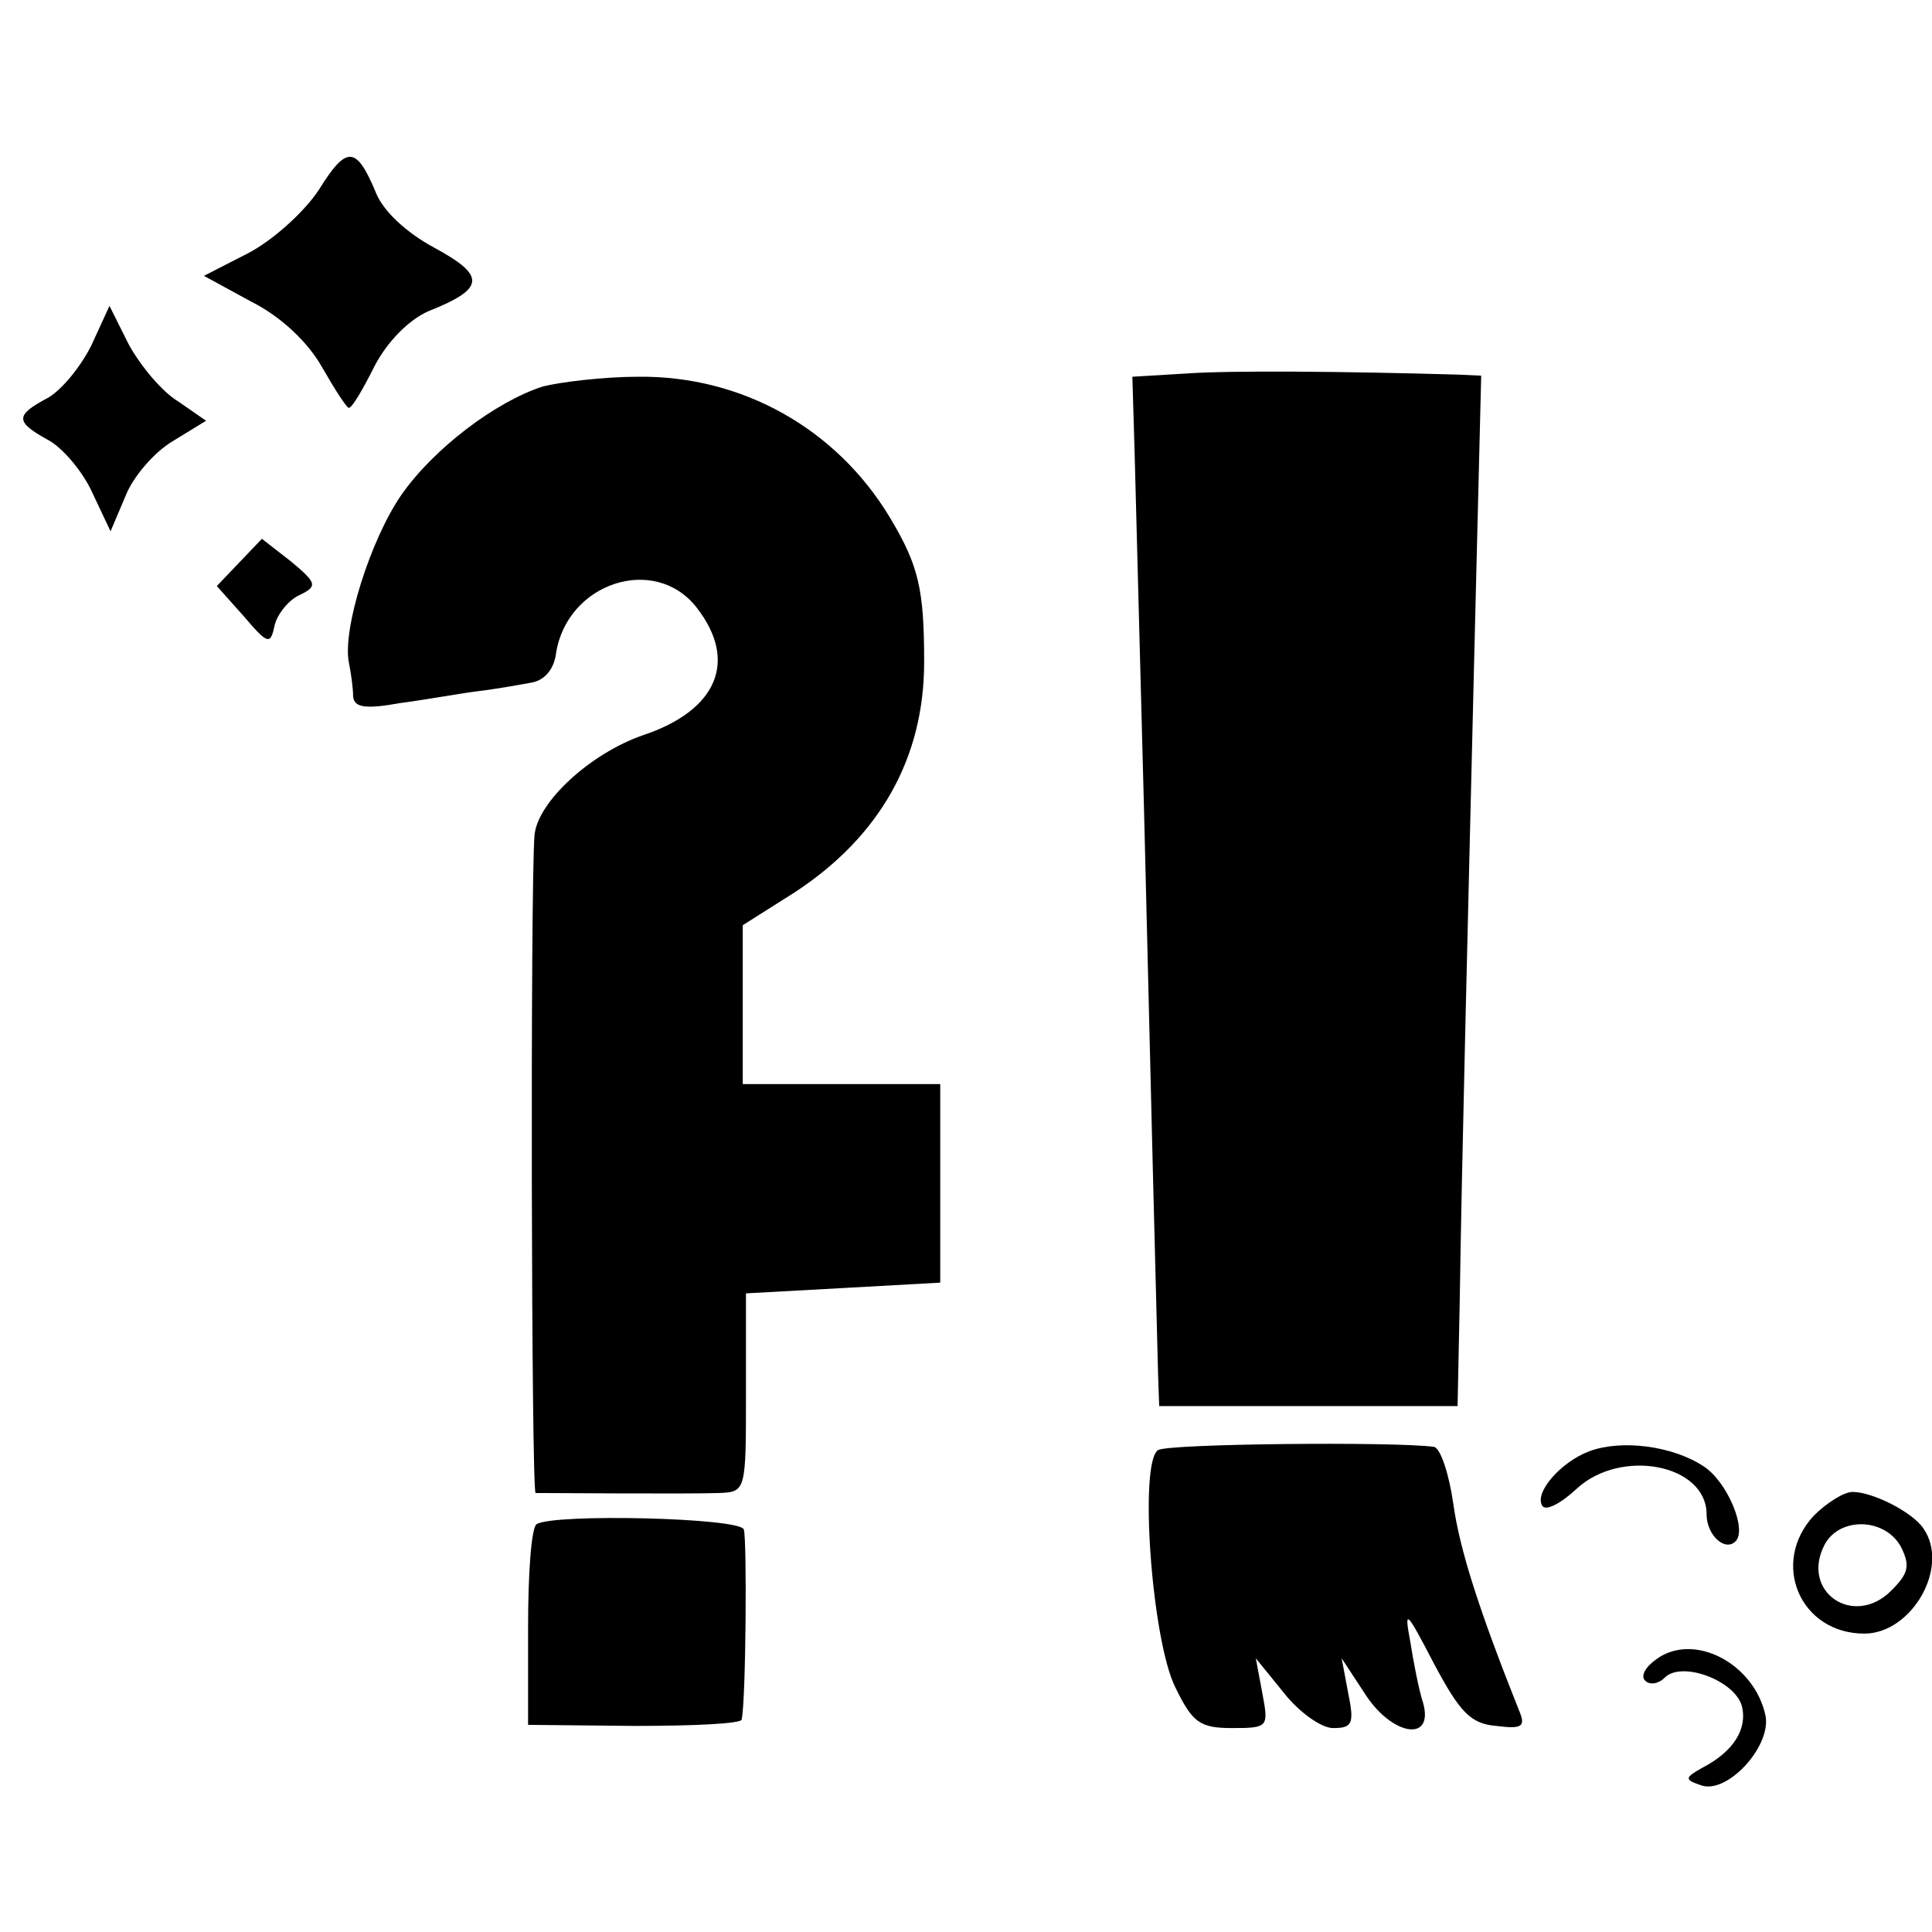
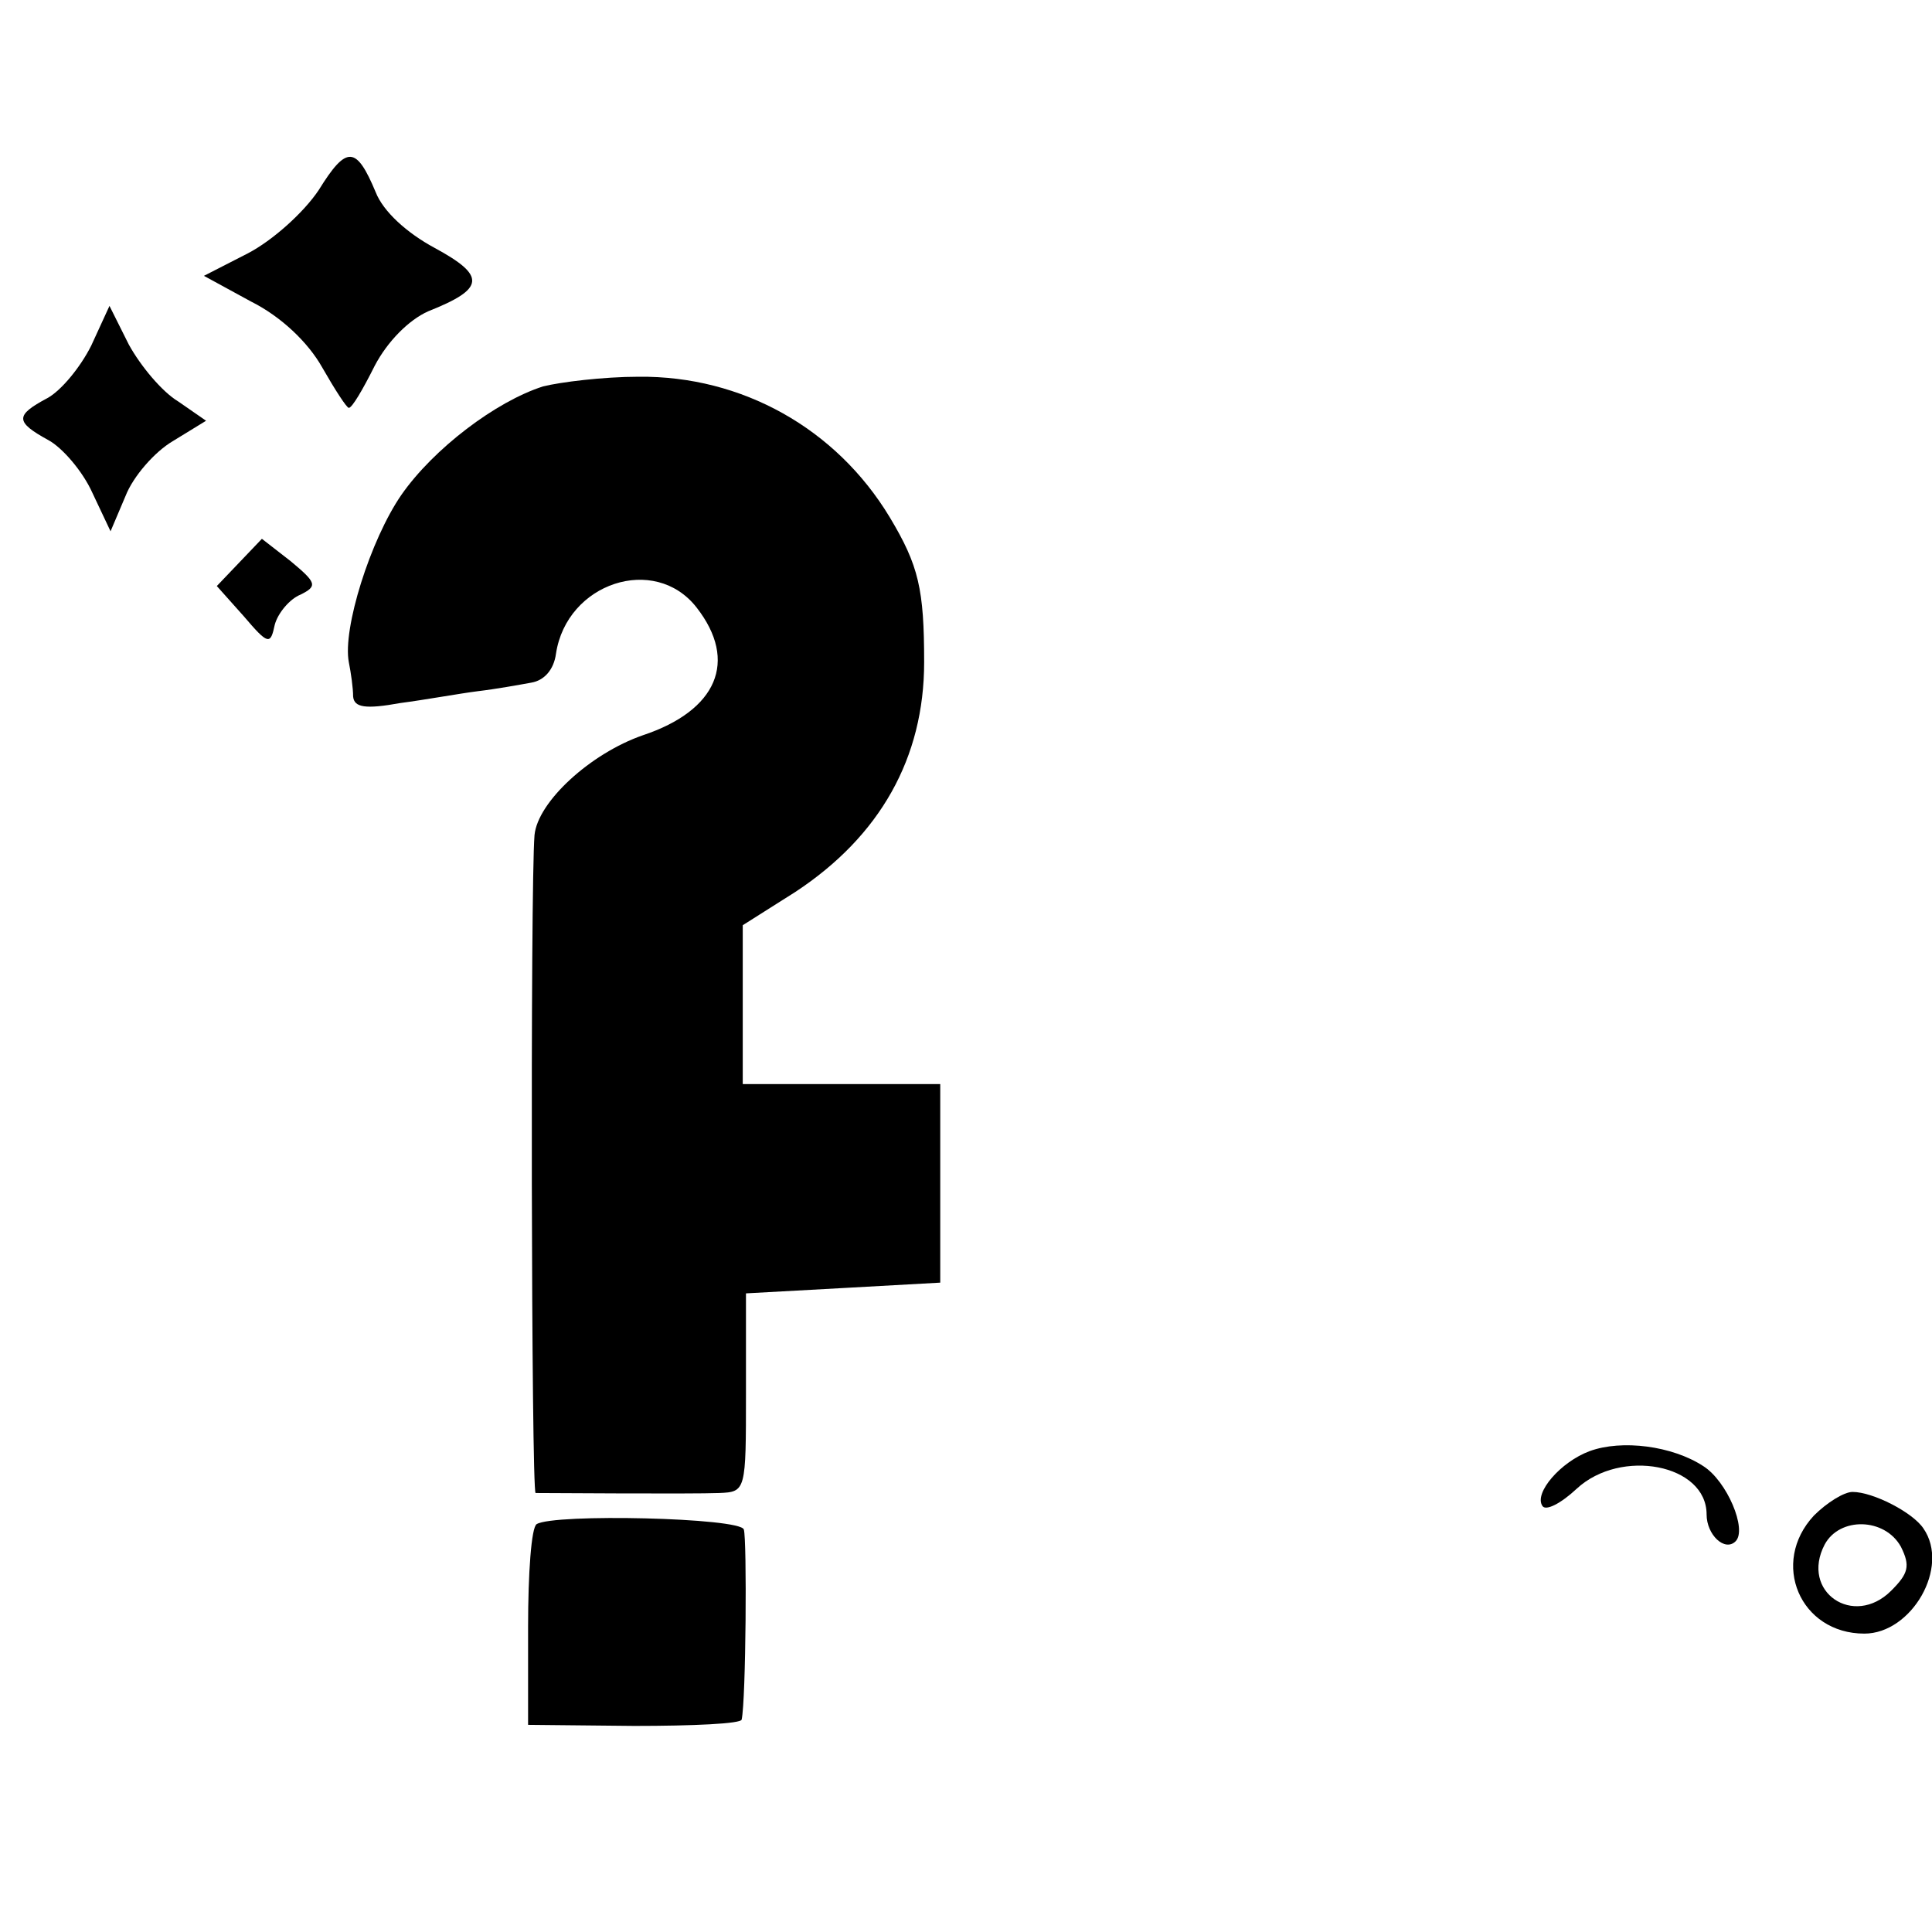
<svg xmlns="http://www.w3.org/2000/svg" version="1.0" width="180pt" height="180pt" viewBox="0 0 180 180" preserveAspectRatio="xMidYMid meet">
  <g transform="translate(0,180) scale(0.1,-0.1)" fill="#000000" stroke="none">
    <path d="M297 1623 c-14 -21 -43 -47 -66 -59 l-41 -21 44 -24 c28 -14 53 -38 66 -61 12 -21 23 -38 25 -38 3 0 13 17 24 39 12 23 32 43 50 51 53 21 54 33 6 59 -26 14 -48 34 -55 52 -18 43 -27 44 -53 2z" />
    <path d="M85 1478 c-10 -20 -28 -42 -41 -49 -30 -16 -30 -22 1 -39 13 -7 32 -29 41 -49 l17 -36 14 33 c7 18 27 41 44 51 l31 19 -26 18 c-15 9 -35 33 -46 53 l-18 36 -17 -37z" />
-     <path d="M1105 1452 l-50 -3 2 -67 c1 -37 5 -191 9 -342 6 -249 11 -449 13 -522 l1 -28 139 0 139 0 2 98 c2 132 7 329 14 620 l6 242 -22 1 c-106 3 -211 4 -253 1z" />
-     <path d="M506 1440 c-44 -14 -102 -58 -132 -101 -29 -42 -55 -125 -49 -156 2 -10 4 -24 4 -32 1 -10 11 -12 44 -6 23 3 56 9 72 11 17 2 39 6 50 8 12 2 21 12 23 27 10 66 92 93 131 43 39 -50 19 -96 -50 -119 -49 -17 -98 -62 -101 -93 -4 -48 -3 -612 1 -613 11 0 146 -1 171 0 25 1 25 2 25 93 l0 93 91 5 90 5 0 93 0 92 -92 0 -92 0 0 74 0 74 49 31 c79 52 120 125 120 214 0 68 -5 90 -32 135 -50 83 -138 132 -234 131 -33 0 -73 -5 -89 -9z" />
+     <path d="M506 1440 c-44 -14 -102 -58 -132 -101 -29 -42 -55 -125 -49 -156 2 -10 4 -24 4 -32 1 -10 11 -12 44 -6 23 3 56 9 72 11 17 2 39 6 50 8 12 2 21 12 23 27 10 66 92 93 131 43 39 -50 19 -96 -50 -119 -49 -17 -98 -62 -101 -93 -4 -48 -3 -612 1 -613 11 0 146 -1 171 0 25 1 25 2 25 93 l0 93 91 5 90 5 0 93 0 92 -92 0 -92 0 0 74 0 74 49 31 c79 52 120 125 120 214 0 68 -5 90 -32 135 -50 83 -138 132 -234 131 -33 0 -73 -5 -89 -9" />
    <path d="M223 1276 l-21 -22 25 -28 c23 -27 25 -27 29 -8 3 11 14 24 24 28 16 8 15 11 -9 31 l-27 21 -21 -22z" />
-     <path d="M1079 449 c-18 -11 -6 -177 16 -221 16 -33 23 -38 53 -38 34 0 34 1 28 33 l-6 32 26 -32 c14 -18 35 -33 46 -33 18 0 20 4 14 33 l-6 32 21 -32 c25 -40 65 -47 55 -10 -4 12 -9 38 -12 57 -6 32 -4 30 22 -20 24 -45 34 -56 58 -58 24 -3 28 -1 21 15 -37 93 -55 149 -61 192 -4 28 -12 52 -18 53 -36 5 -248 3 -257 -3z" />
    <path d="M1481 448 c-27 -10 -52 -39 -44 -51 3 -5 17 2 32 16 41 38 121 23 121 -24 0 -19 17 -35 27 -25 11 11 -8 56 -30 70 -29 19 -76 25 -106 14z" />
    <path d="M1690 388 c-41 -44 -13 -110 47 -110 44 0 80 62 55 98 -10 15 -47 34 -66 34 -8 0 -24 -10 -36 -22z m81 -29 c9 -18 7 -25 -9 -41 -35 -35 -85 -1 -62 43 14 26 56 25 71 -2z" />
    <path d="M500 380 c-5 -3 -8 -46 -8 -96 l0 -91 99 -1 c54 0 100 2 100 6 4 18 5 168 2 177 -3 11 -177 15 -193 5z" />
-     <path d="M1543 254 c-10 -7 -15 -16 -10 -20 4 -4 12 -3 18 3 16 16 66 -3 72 -27 5 -21 -8 -42 -37 -57 -16 -9 -17 -11 -2 -16 24 -10 66 35 61 64 -10 49 -67 79 -102 53z" />
  </g>
</svg>